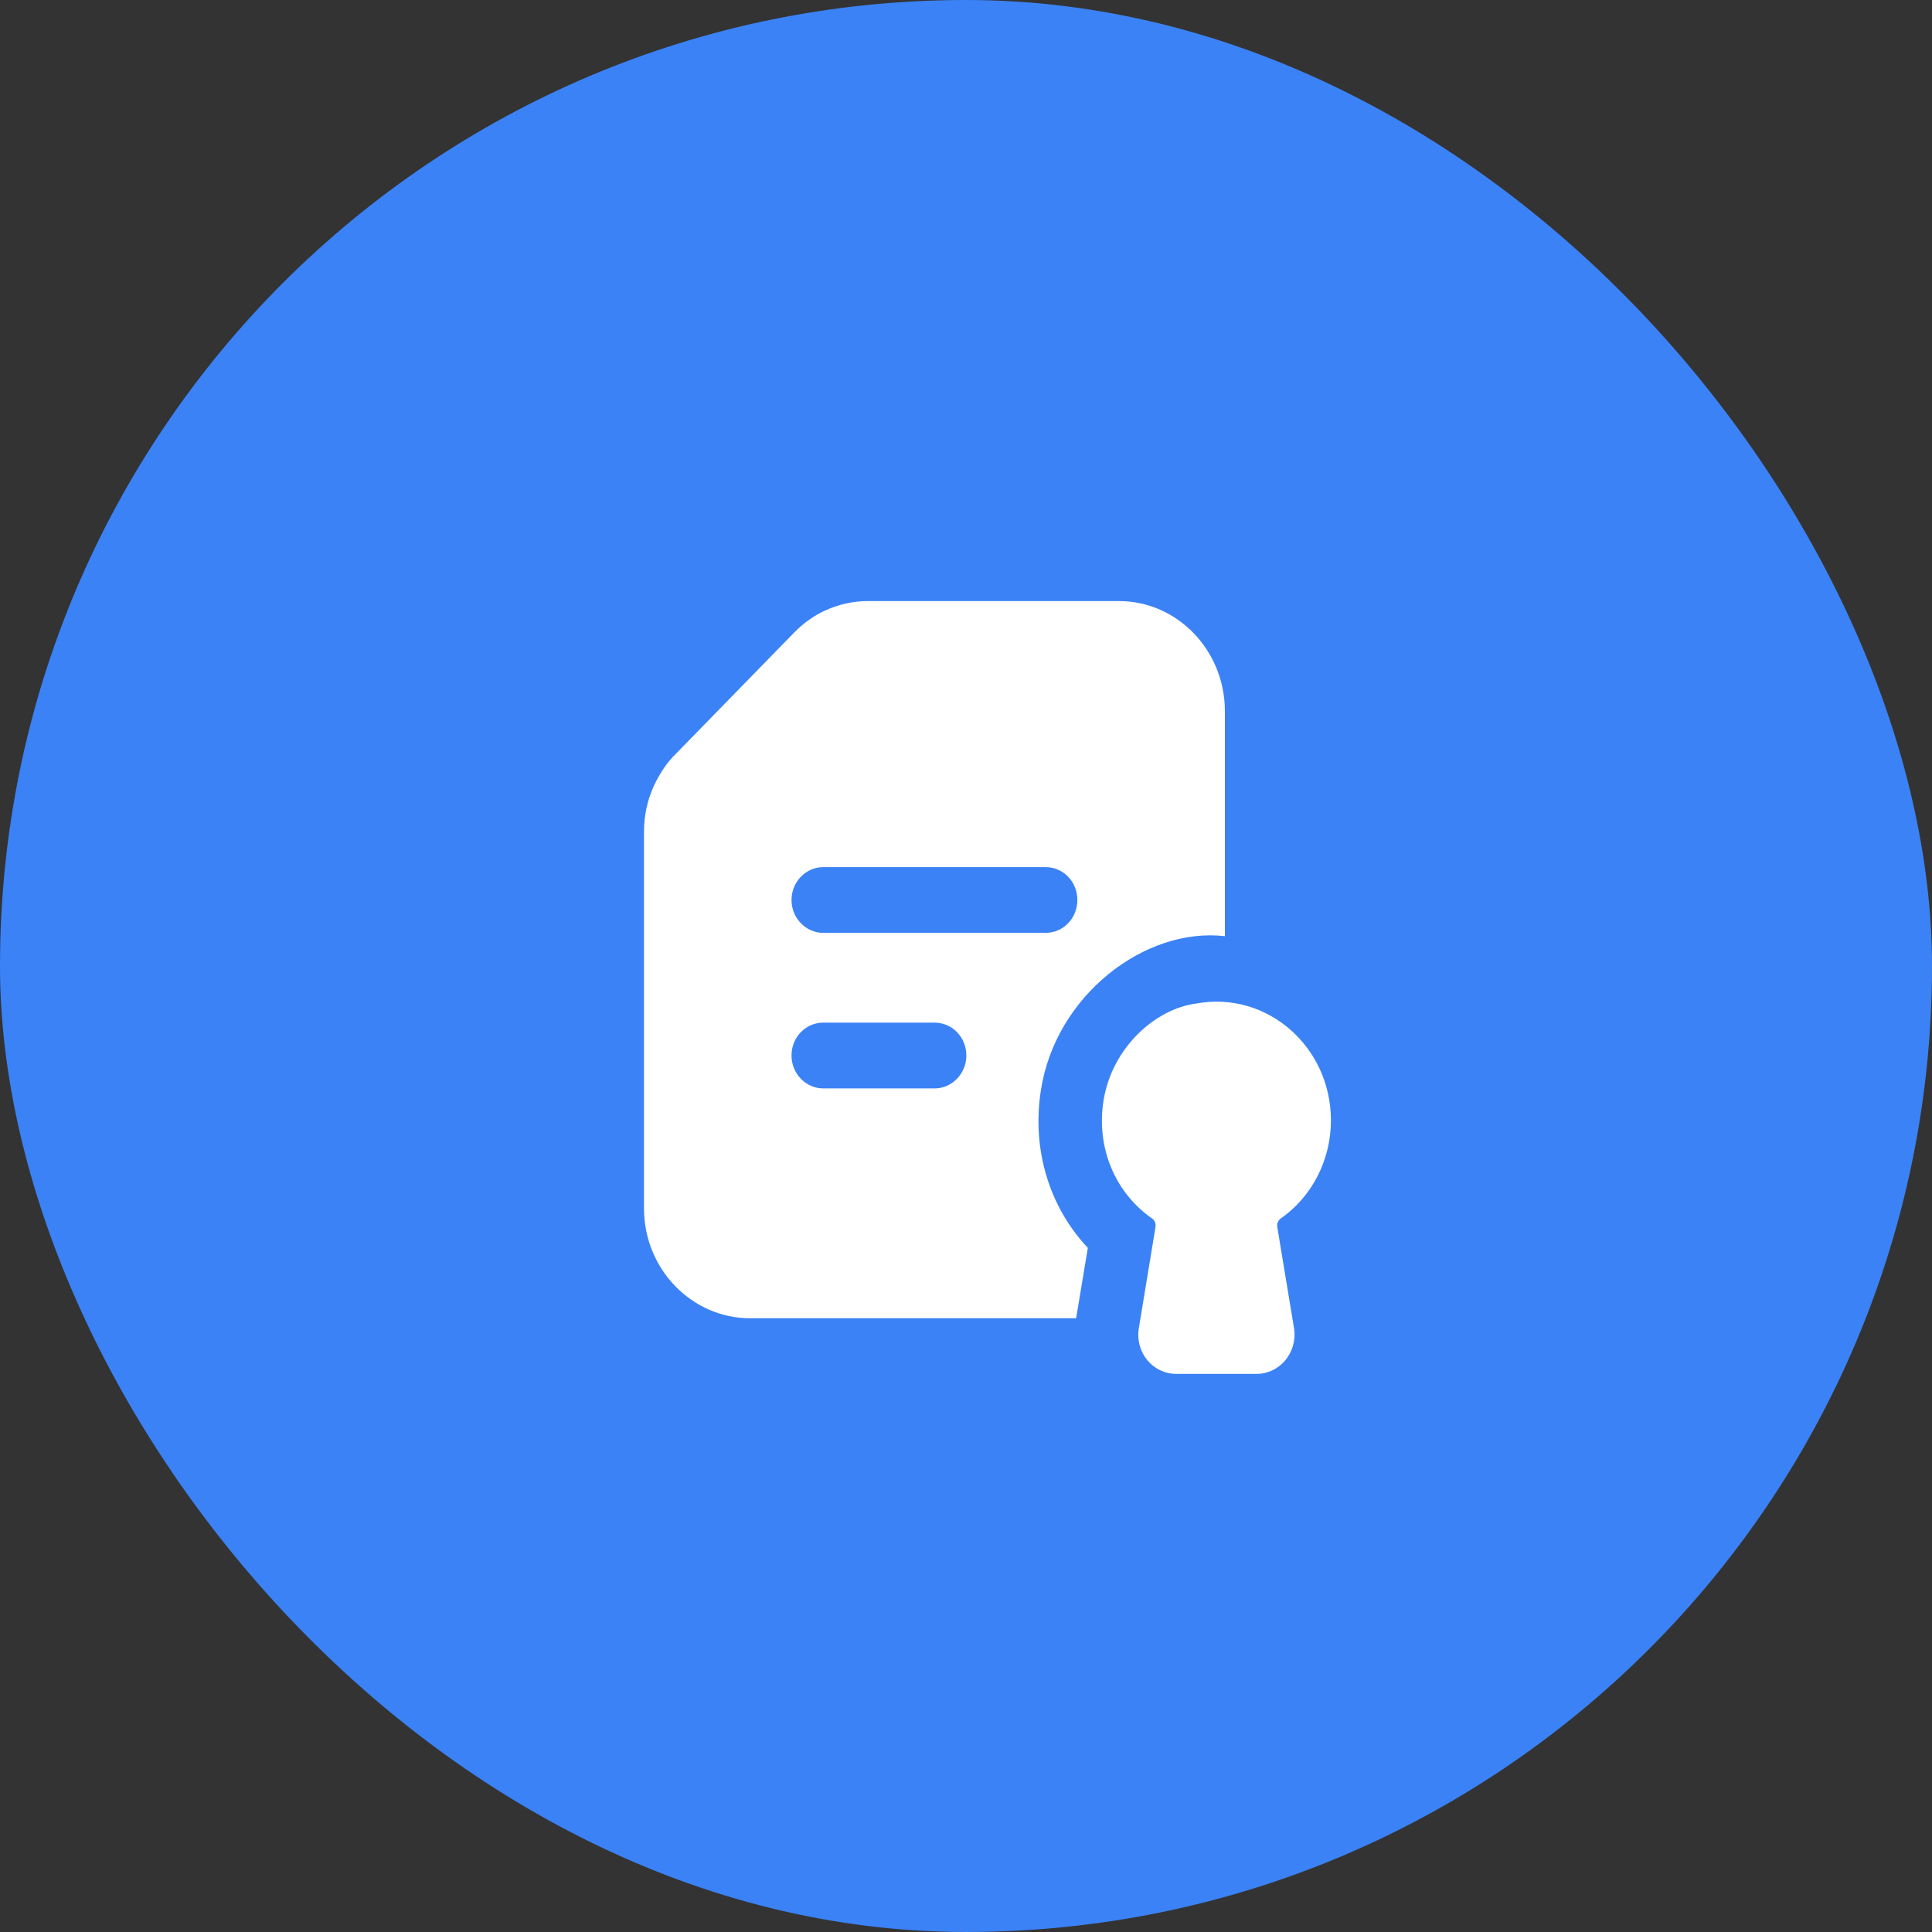
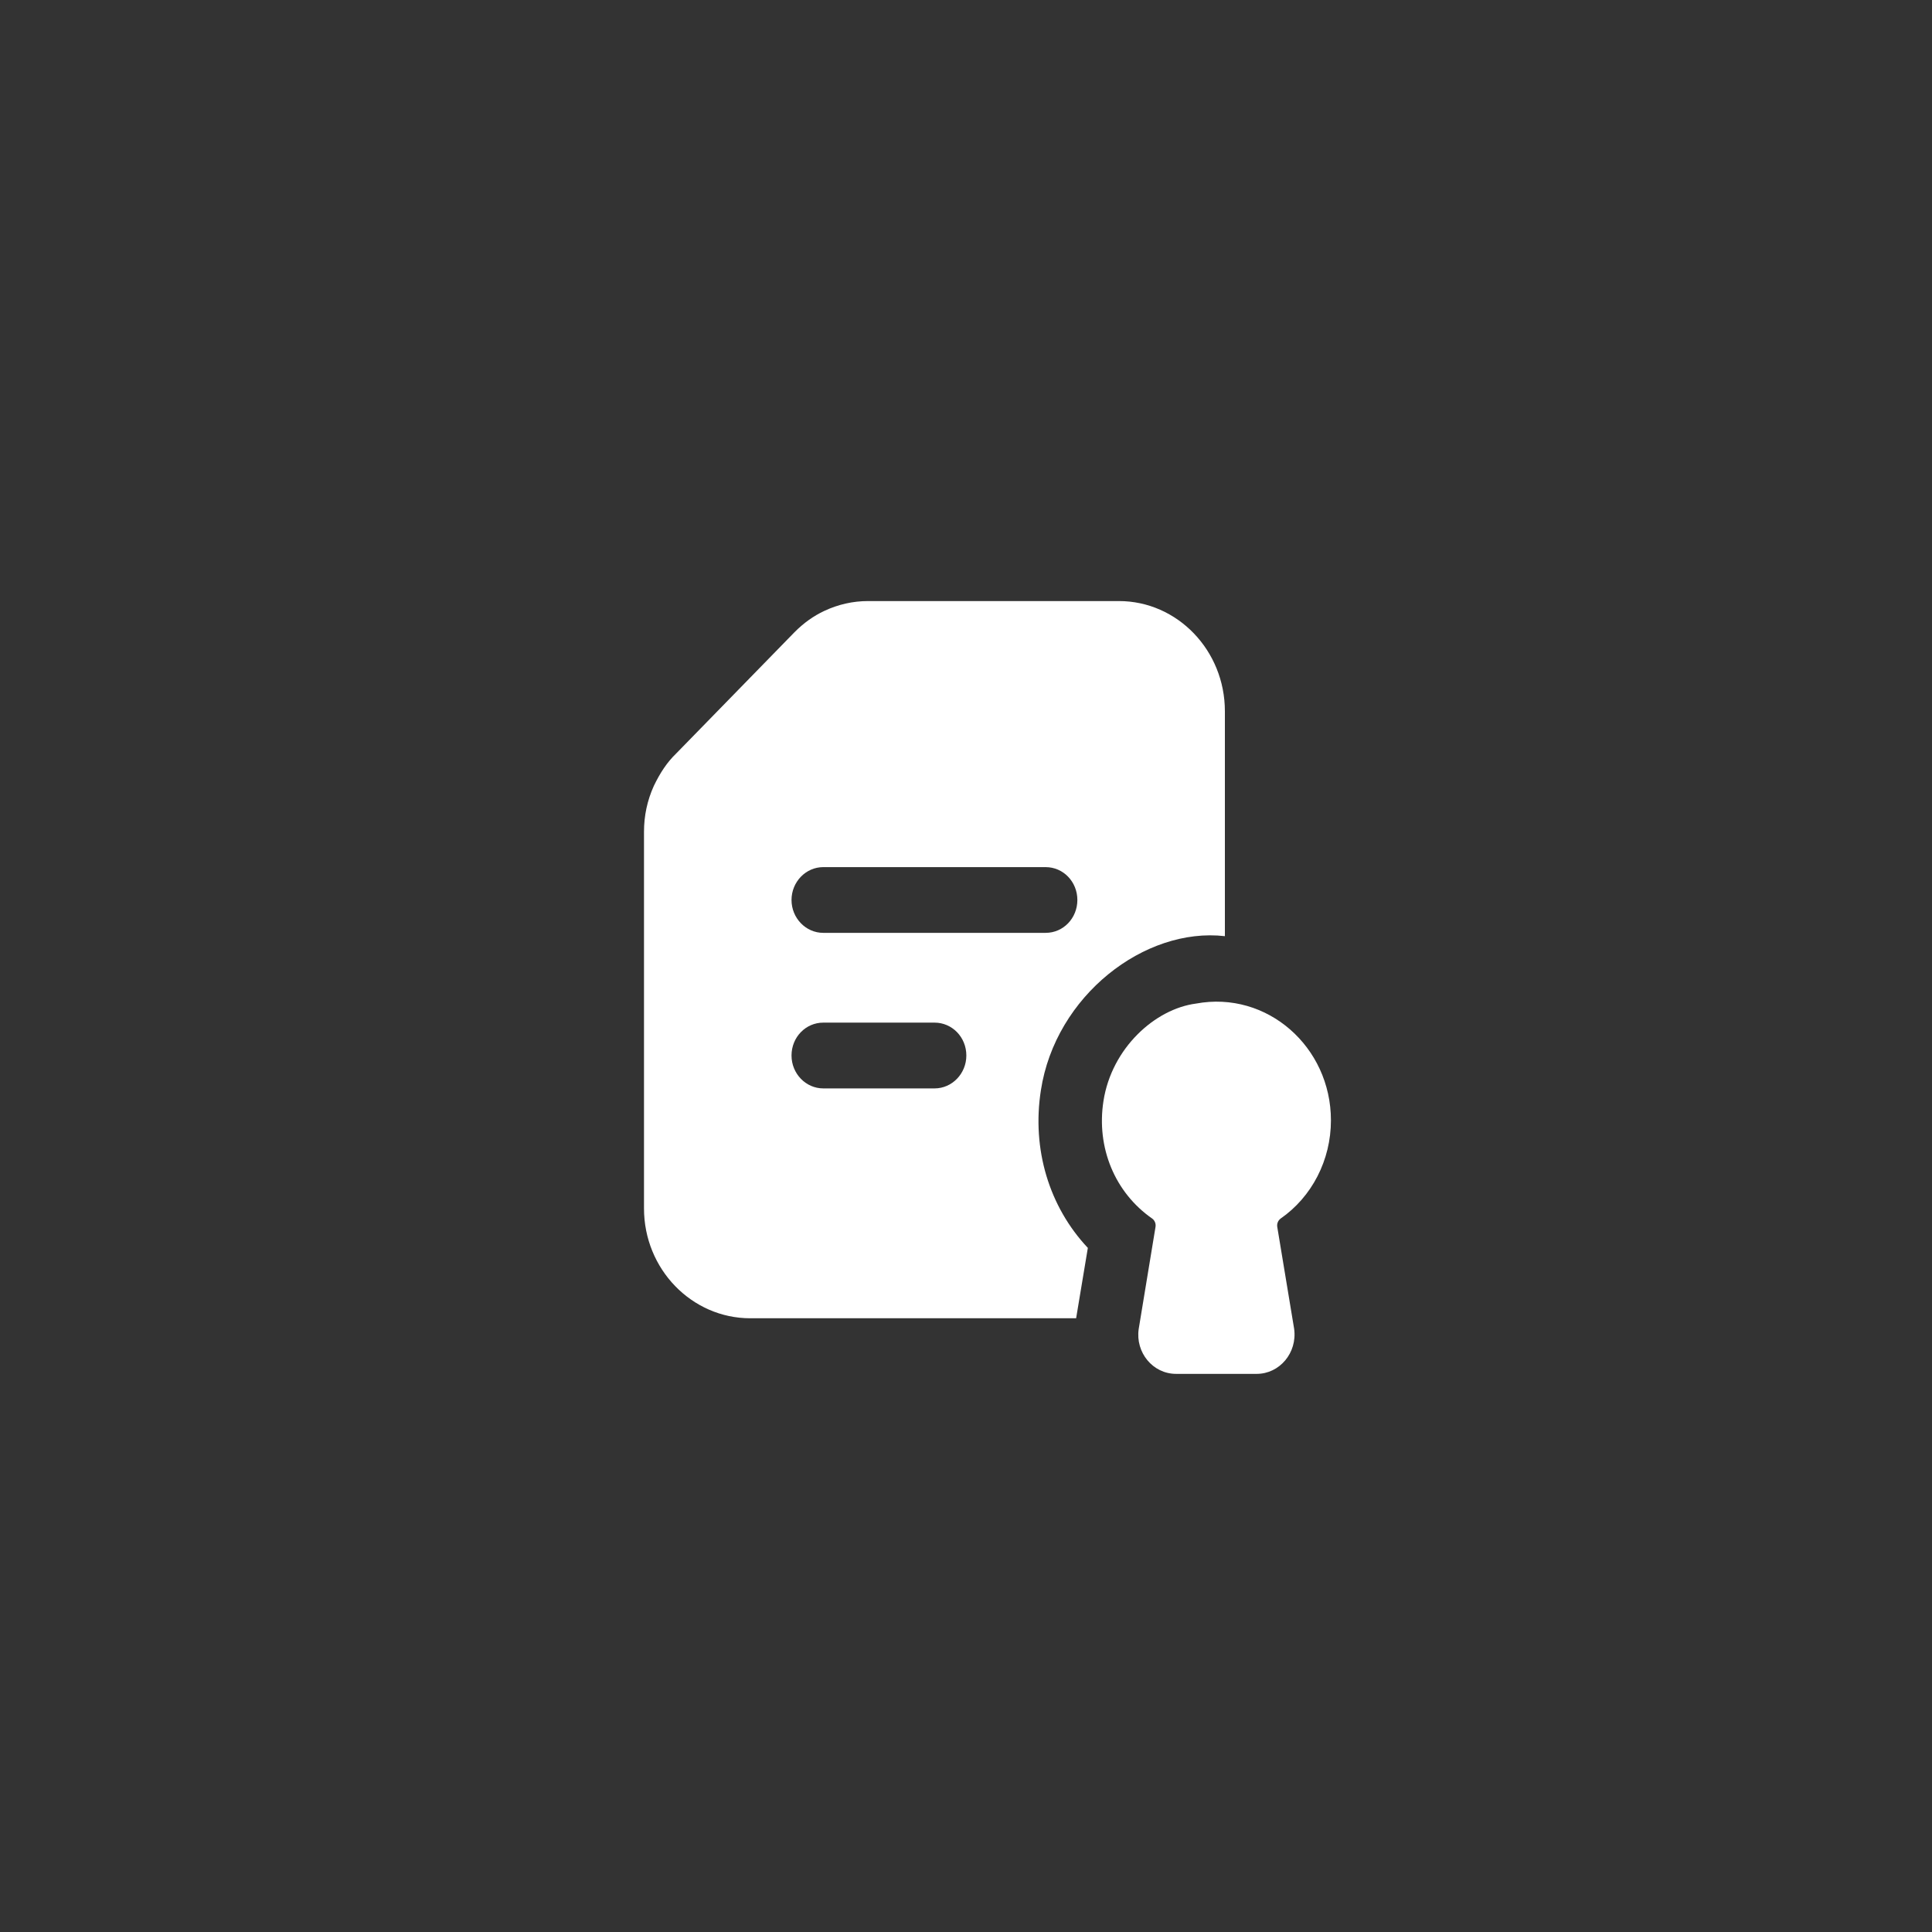
<svg xmlns="http://www.w3.org/2000/svg" width="45" height="45" viewBox="0 0 45 45" fill="none">
  <rect x="0" y="0" width="45" height="45" fill="#333333" stroke="none" />
-   <rect width="45" height="45" rx="22.5" fill="#3B82F6" />
  <path d="M17.476 30.705H25.065L25.338 29.066C24.437 28.109 24.03 26.768 24.244 25.397C24.582 23.188 26.666 21.59 28.53 21.805V16.566C28.53 15.149 27.422 14 26.062 14H20.217C19.87 14 19.523 14.077 19.198 14.23C18.953 14.345 18.724 14.505 18.503 14.728L15.746 17.554C15.539 17.753 15.377 17.998 15.229 18.305C15.074 18.649 15 19.002 15 19.377V28.147C15 29.556 16.108 30.705 17.476 30.705ZM19.175 20.197H24.355C24.769 20.197 25.094 20.541 25.094 20.962C25.094 21.384 24.769 21.728 24.355 21.728H19.175C18.769 21.728 18.436 21.384 18.436 20.962C18.436 20.541 18.769 20.197 19.175 20.197ZM19.175 23.819H21.769C22.175 23.819 22.508 24.156 22.508 24.585C22.508 25.007 22.175 25.351 21.769 25.351H19.175C18.769 25.351 18.436 25.007 18.436 24.585C18.436 24.156 18.769 23.819 19.175 23.819Z" fill="white" />
  <path d="M27.859 23.375C26.903 23.499 25.894 24.412 25.702 25.643C25.532 26.73 25.968 27.78 26.84 28.385C26.899 28.431 26.928 28.507 26.913 28.584L26.522 30.958C26.445 31.498 26.847 32 27.394 32H29.271C29.802 32 30.22 31.512 30.143 30.951L29.751 28.584C29.736 28.507 29.766 28.431 29.825 28.385C30.556 27.879 31 27.021 31 26.095C31 24.383 29.511 23.069 27.859 23.375Z" fill="white" />
</svg>